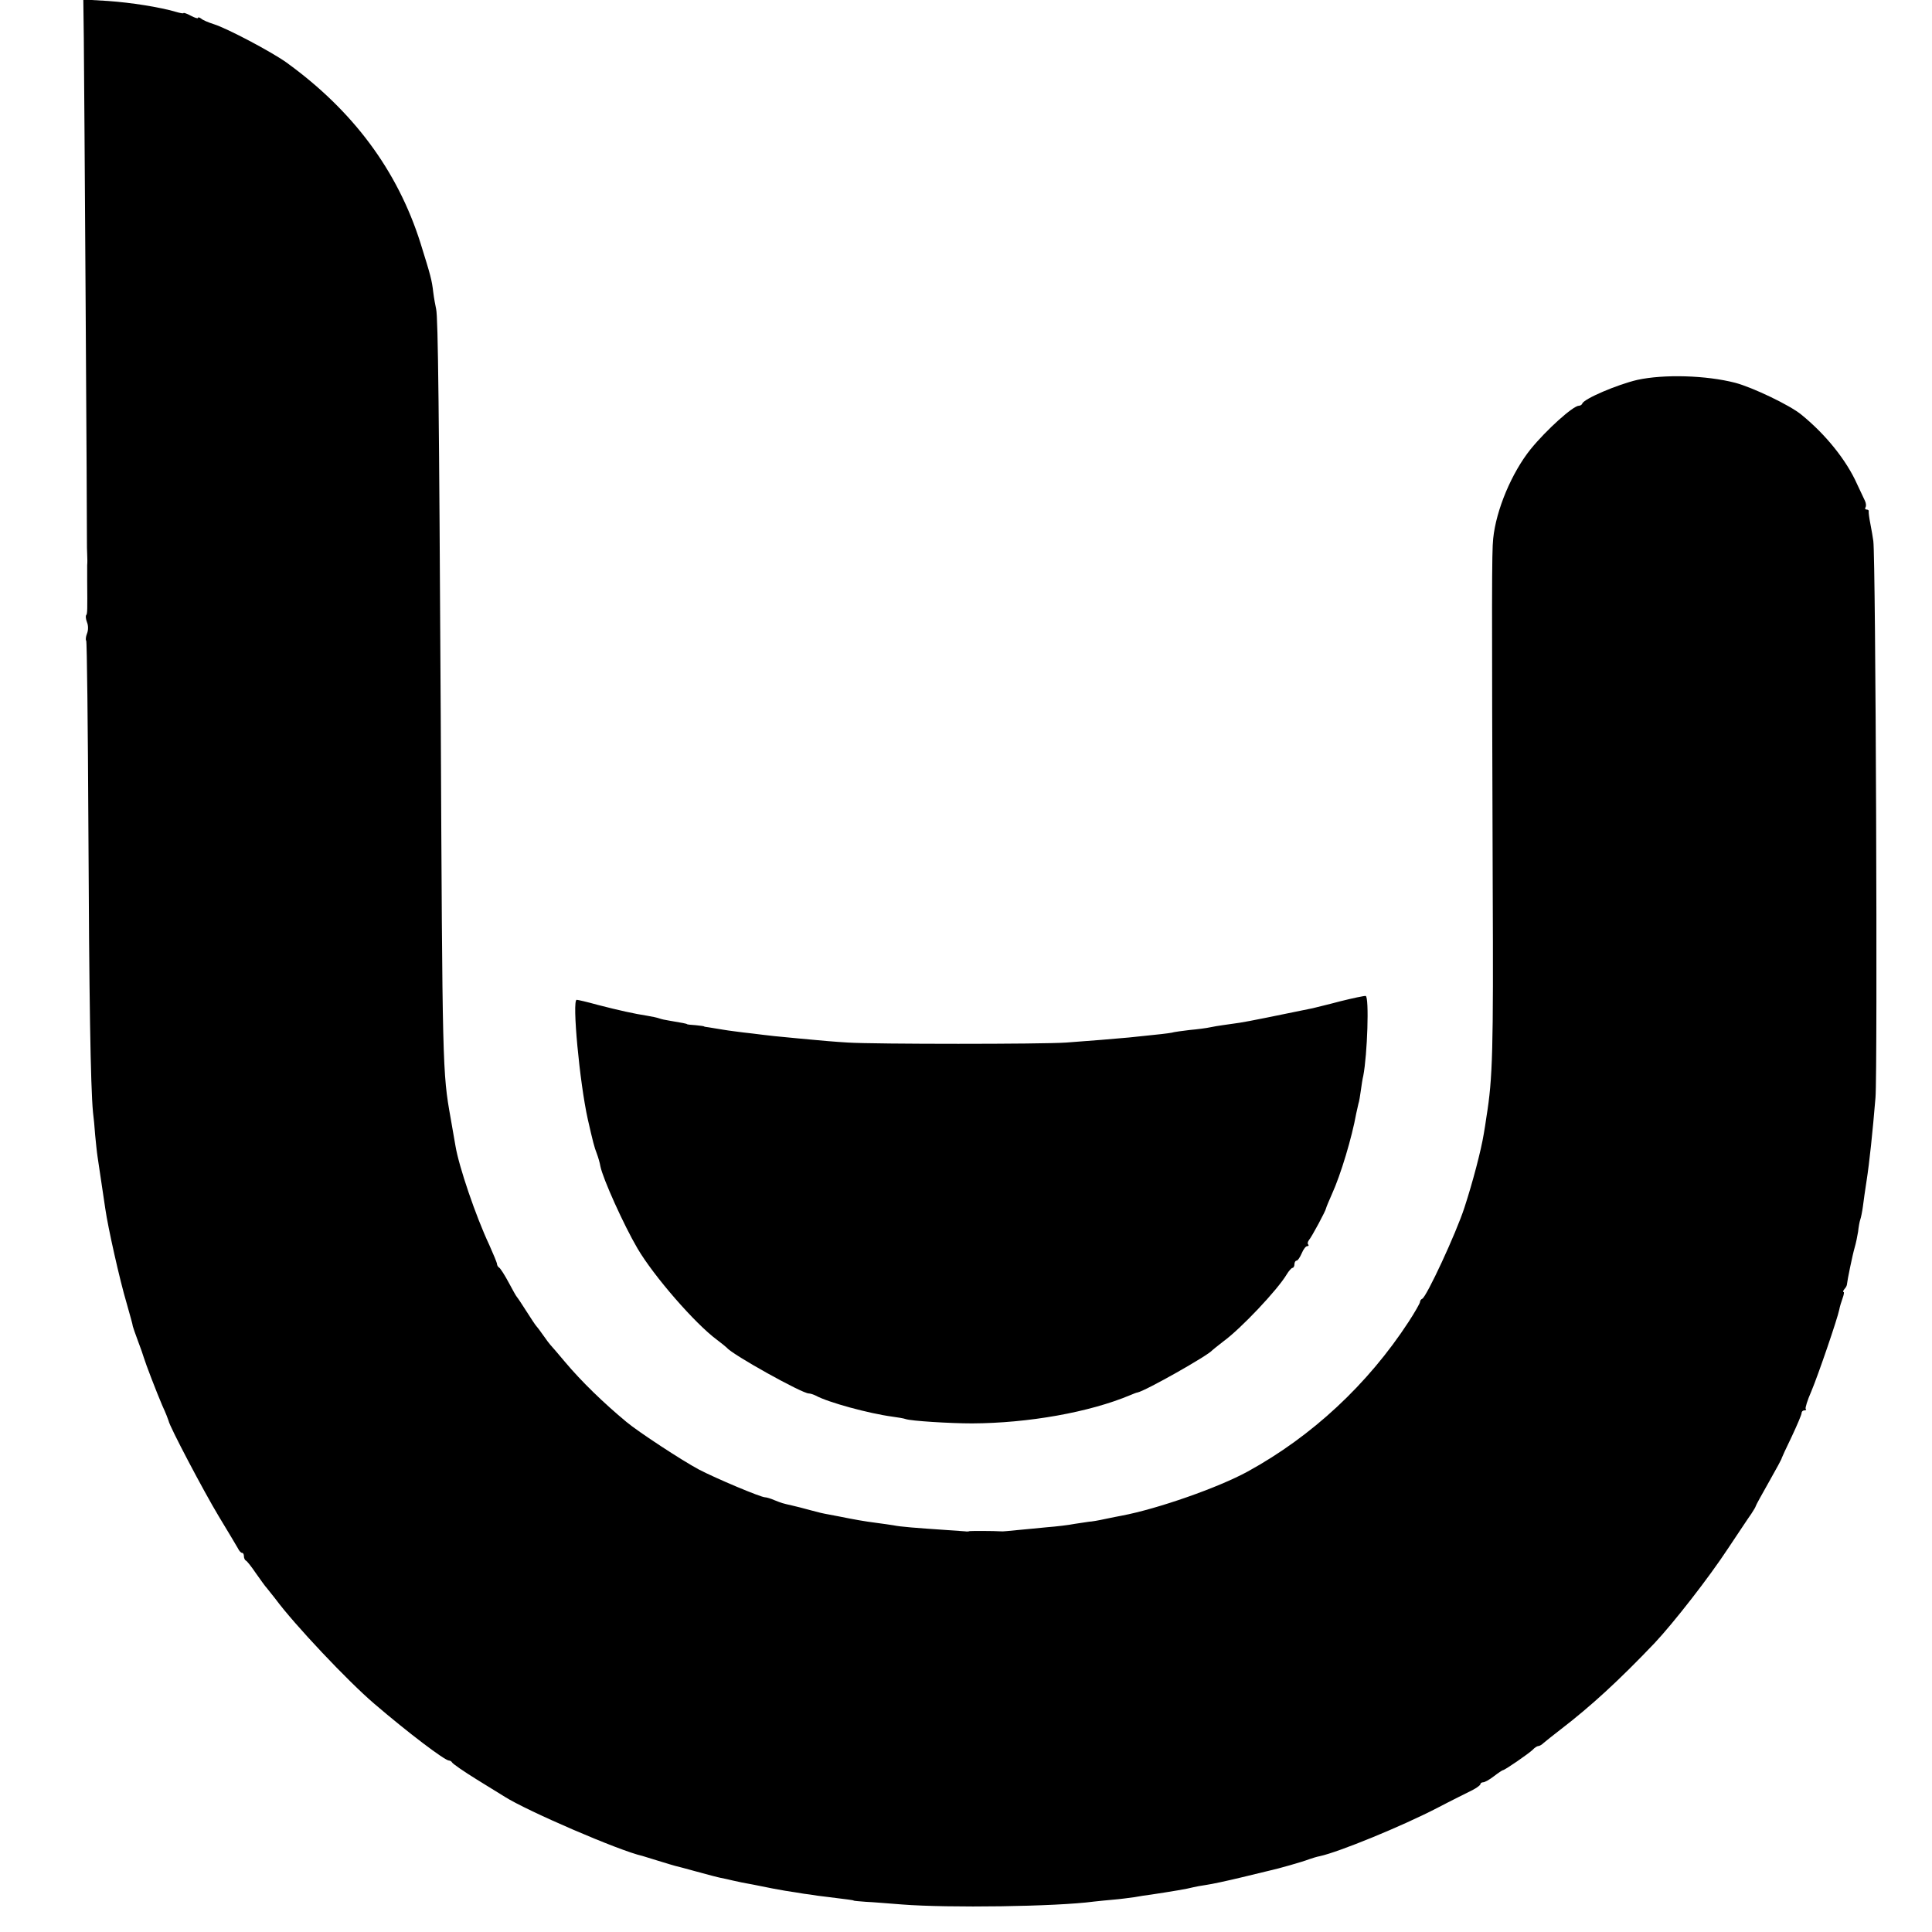
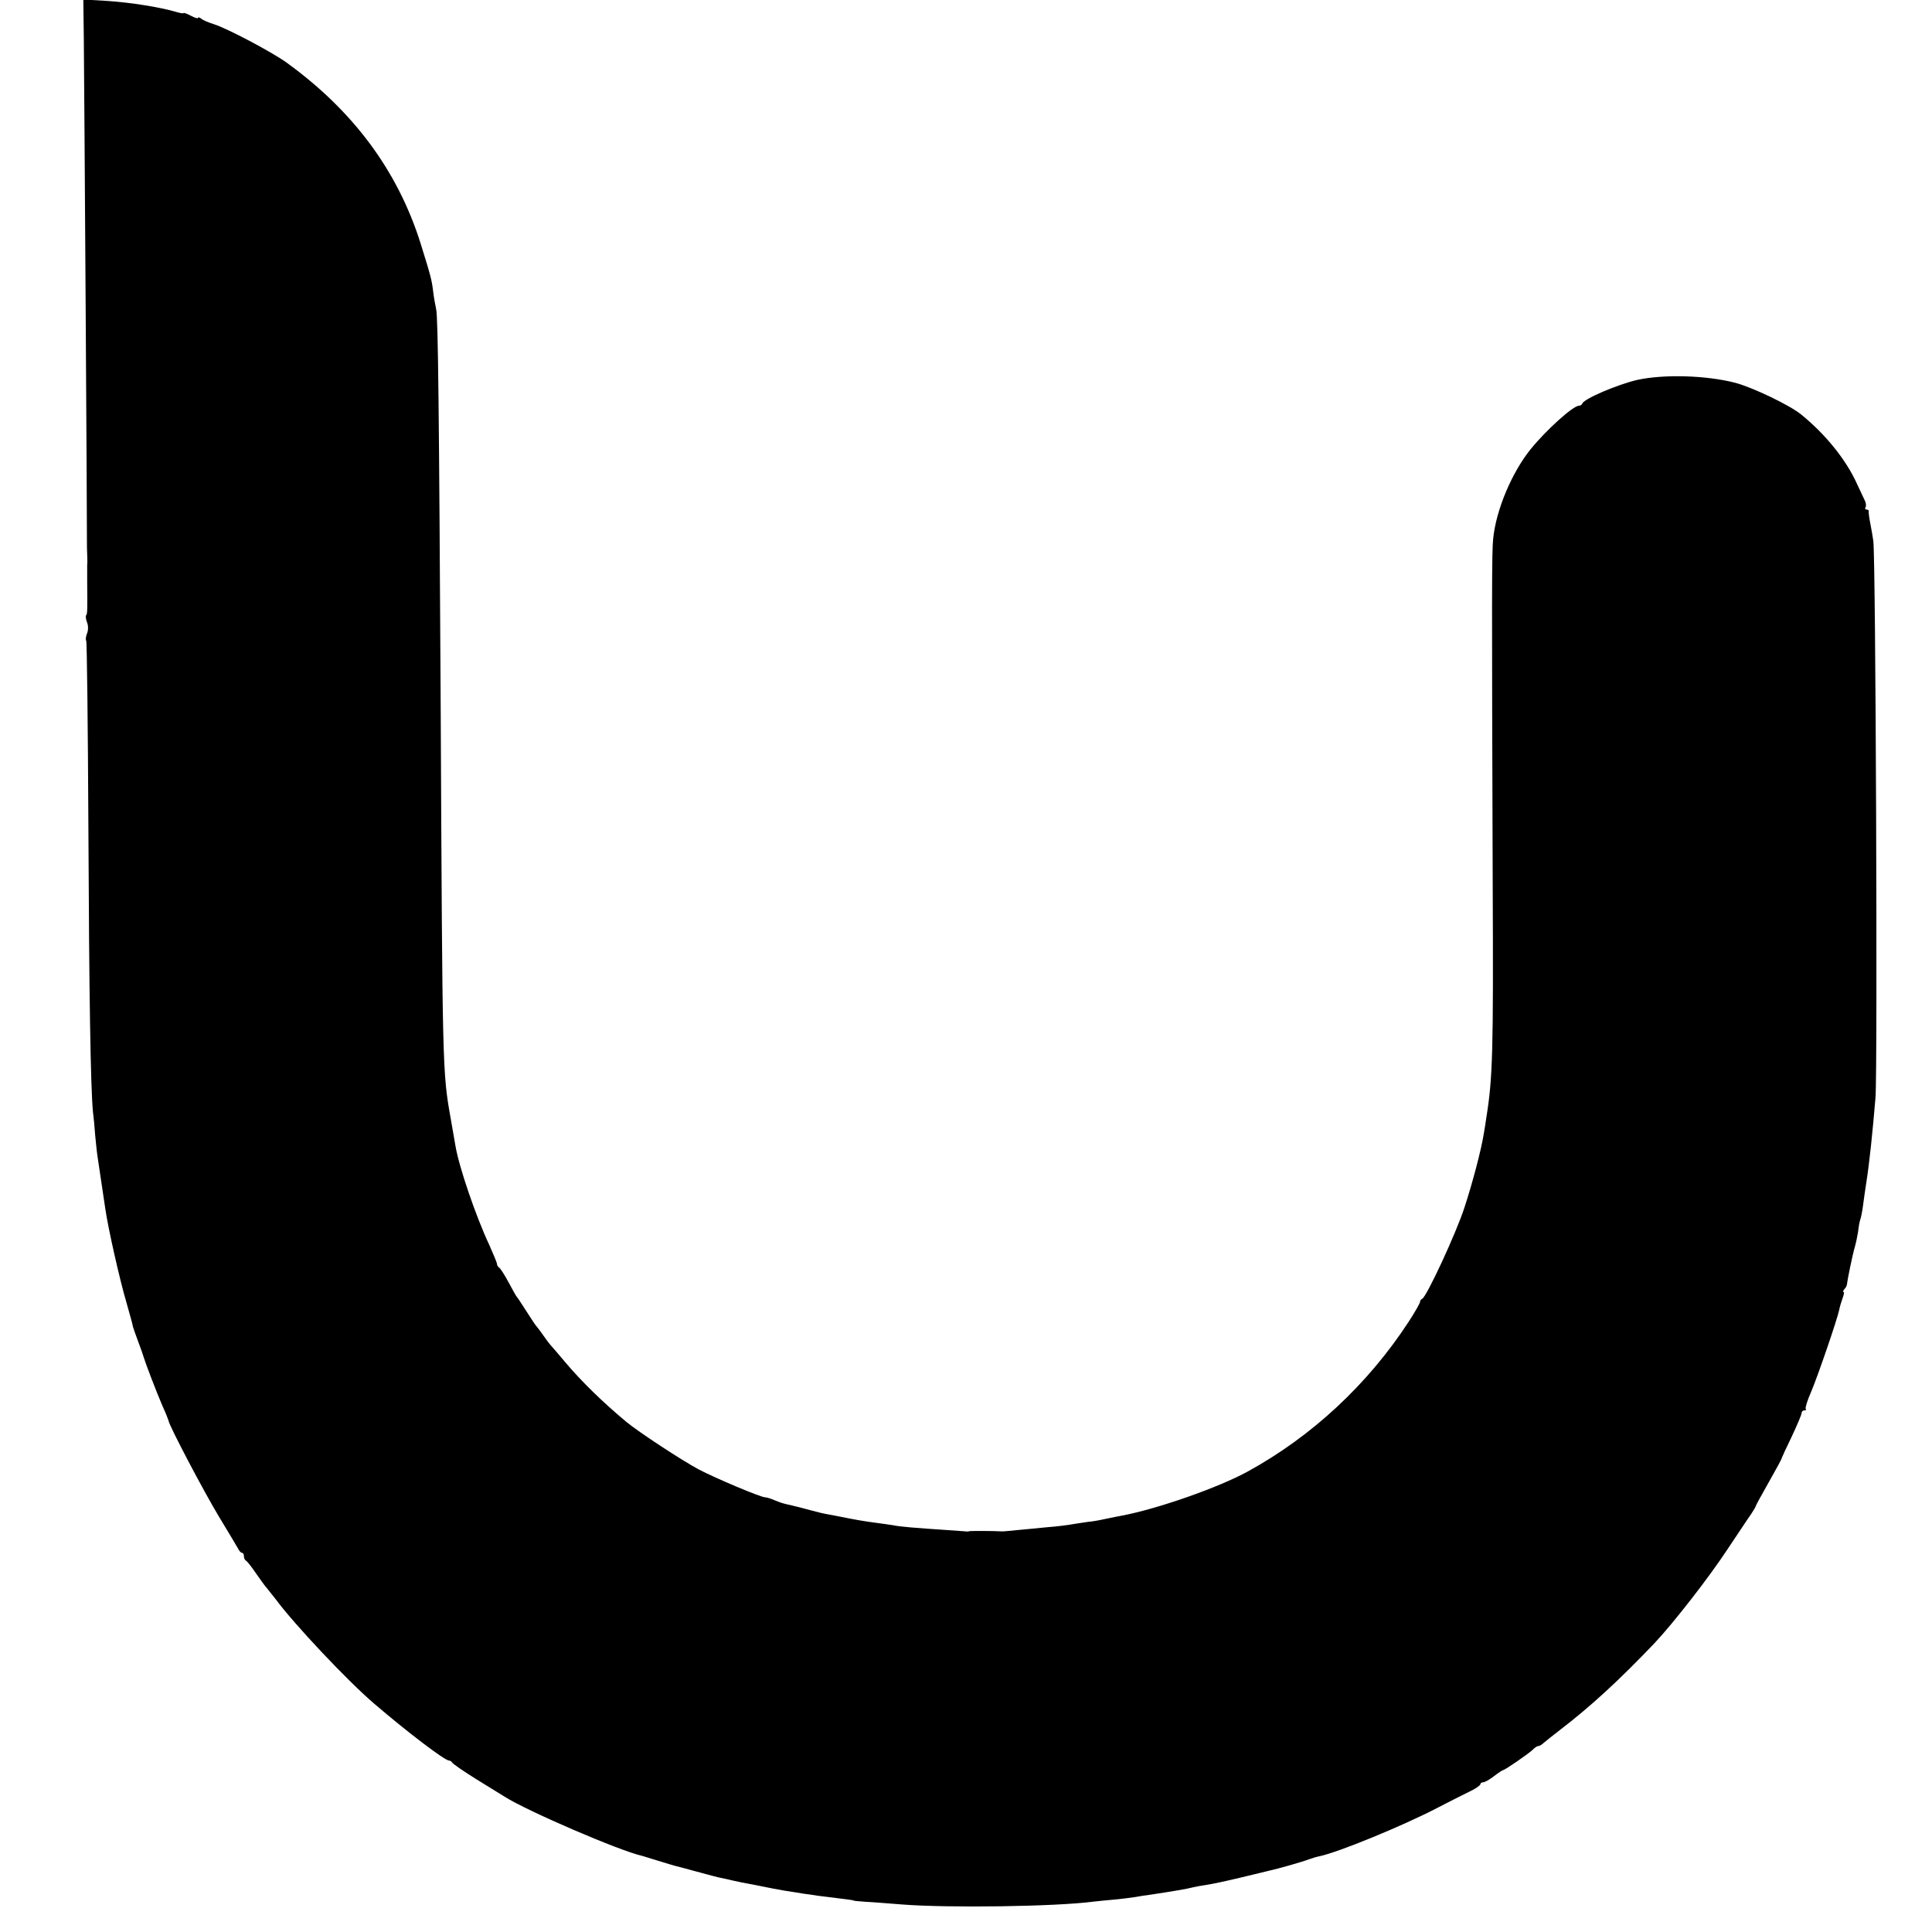
<svg xmlns="http://www.w3.org/2000/svg" width="1066.667" height="1066.667" version="1.0" viewBox="0 0 800 800">
  <path d="M34.7 15.6c.2 17.7 1.4 207 1.3 209.4 0 .8 0 2.8.1 4.5.1 1.6.1 3.7 0 4.5v6.5c.1 12.1.1 13.6-.4 14.2-.3.3-.2 1.6.3 2.9.6 1.4.6 3.4 0 4.8-.5 1.3-.6 2.6-.3 2.9.3.4.7 35.2.9 77.4.3 70.1.9 107.2 1.9 117.8.3 2.2.7 6.5.9 9.5.3 3 .7 7.1 1 9 .5 3.2 2.5 16.8 3.2 21.5 1.1 7.8 6 29.6 8.8 39 1.3 4.7 2.6 9.1 2.6 9.7.1.4 1 3.1 2.1 6s2.2 6 2.4 6.8c.8 2.7 5.3 14.4 7.7 20 1.4 3 2.5 5.9 2.6 6.3.2 2 14.7 29.5 20.8 39.6 3.8 6.2 7.3 12.2 7.9 13.2.5 1.1 1.3 1.9 1.7 1.9.5 0 .8.6.8 1.4s.4 1.6.8 1.8c.5.2 2.3 2.5 4.2 5.3 1.9 2.7 3.9 5.5 4.5 6.1.5.6 2.1 2.6 3.5 4.4 7.8 10.6 30.2 34.3 41 43.5 14 12 29.2 23.5 30.9 23.5.5 0 1.1.4 1.3.8.2.5 4.8 3.7 10.3 7.1s10.7 6.6 11.5 7.1c9.1 5.8 47.5 22.4 57 24.5.3.1 3.2 1 6.5 2s6.5 2 7 2.1c.6.1 4.6 1.2 9 2.4s8.9 2.4 10 2.6 3.4.7 5 1.1c3.1.7 4.1.9 8.5 1.7 1.4.3 5 1 8 1.6s7.3 1.3 9.5 1.6c2.2.4 4.9.8 6 .9 1.1.2 4.4.7 7.3 1 8 1 10.7 1.3 10.7 1.5 0 .1 2.3.3 5 .5 2.8.1 9.5.7 15 1.1 19 1.5 63.8.9 79.5-1.2 1.9-.2 5.6-.6 8.1-.8s6.3-.7 8.5-1c2.1-.4 5.4-.9 7.1-1.1 8-1.2 15.2-2.4 17.3-3 .8-.2 3.3-.7 5.5-1s8.7-1.7 14.5-3.1 11.2-2.7 12-2.9c2.9-.6 13.5-3.6 16-4.6 1.4-.5 3.4-1.1 4.5-1.3 7.9-1.7 34-12.4 48.5-19.9 6.3-3.3 13-6.6 14.8-7.5 1.7-.9 3.2-2 3.2-2.4s.5-.8 1.2-.8c.6 0 2.6-1.1 4.4-2.5s3.5-2.5 3.7-2.5c.8 0 10.6-6.8 12.3-8.4.8-.9 1.9-1.6 2.4-1.6s1.5-.6 2.2-1.3c.7-.6 3.8-3.1 6.8-5.4 12.9-9.9 24.5-20.6 39.1-35.9 7.8-8.3 22.5-27.1 30.5-39.3 4.3-6.4 8.5-12.8 9.6-14.3 1-1.5 1.8-2.9 1.8-3.1 0-.3 2.5-4.8 5.5-10.1s5.4-9.7 5.3-9.9c0-.1 1.8-4.1 4.1-8.8 2.2-4.7 4.1-9.1 4.1-9.8 0-.6.5-1.1 1.2-1.1.6 0 .9-.3.5-.6-.3-.3.7-3.6 2.3-7.2 2.9-6.9 10.8-30 11.6-33.9.2-1.2.9-3.4 1.4-4.8s.7-2.5.4-2.5c-.4 0-.2-.6.4-1.3.6-.6 1-1.5 1-2 .1-1.4 2.3-12.2 3.2-15.2.5-1.7 1.1-4.6 1.4-6.5.2-1.9.6-4.2.9-5s.8-3.3 1.1-5.5.9-6.9 1.5-10.5c1.2-7.7 2.5-20.1 3.7-34.5.9-11.3.1-223.5-.9-230.5-.2-1.4-.7-4.5-1.2-7s-.8-4.8-.7-5.3c.1-.4-.3-.7-.9-.7-.5 0-.8-.4-.4-1 .3-.5.2-1.7-.3-2.7s-1.9-4-3.2-6.8c-4.4-9.9-13-20.6-23.1-28.8-4.7-3.9-20.2-11.3-27.4-13.2-12-3.1-29.5-3.6-40.5-1.2-8.2 1.9-22.1 7.8-22.8 9.8-.2.5-.8.9-1.4.9-2.4 0-13.5 10-20 18-7.8 9.7-14.3 25.1-15.5 37-.6 5.6-.6 21.9-.2 144 .3 68.1 0 79.4-2.6 95.5-.3 2.2-.8 5.3-1.1 7-1.1 6.8-4.6 20.1-8 30.5-3.5 10.8-15.8 37.2-17.5 37.8-.5.2-.9.8-.9 1.3s-2.1 4.2-4.7 8.2c-16.9 25.9-40 47.4-66.6 62-12.2 6.7-37.4 15.5-52.2 18.3-1.1.2-4.2.8-7 1.4-2.7.6-5.7 1.1-6.5 1.1-.8.1-3.5.5-6 .9-2.5.5-7.6 1.1-11.5 1.4-3.8.4-9.5.9-12.5 1.2s-5.9.6-6.5.5c-3.1-.2-12.2-.2-13-.1-.5.2-1.3.2-1.8.1-.4 0-4.2-.3-8.5-.6-11.8-.8-18.4-1.3-21.2-1.9-1.4-.2-4.5-.7-7-1-5.4-.7-8.7-1.3-15.7-2.7-2.9-.6-5.5-1-5.8-1.1-.2 0-2.8-.6-5.7-1.4s-6.4-1.7-7.8-2c-4-.9-4.3-1-7.3-2.2-1.6-.7-3.3-1.2-3.9-1.2-1.8 0-20.3-7.8-27.4-11.5-7.1-3.8-25.1-15.6-30-19.7-9.5-7.9-18.5-16.6-25.4-24.8-3-3.6-5.7-6.7-6-7s-1.7-2.1-3-4-2.7-3.7-3-4-2.1-3-4-6-3.7-5.7-4-6-1.8-3-3.4-6-3.4-5.8-3.9-6.1-.9-1-.9-1.5-1.5-4.1-3.2-7.9c-5.6-11.9-12.6-32.5-14-41-.3-1.7-1.2-6.8-2-11.5-3.4-19-3.4-20.5-4.1-166.5-.7-127.7-1.1-164.9-1.9-168.5-.3-1.4-.9-4.5-1.2-7-.6-5.2-1.1-6.9-5.3-20.4-9.5-30-27.9-54.8-55.6-74.8-6.2-4.4-24.5-14.1-30-15.8-2.2-.7-4.6-1.7-5.2-2.3-.7-.5-1.3-.7-1.3-.3s-1.3 0-3-.9c-1.6-.9-3-1.3-3-1.1 0 .3-1.5 0-3.2-.5-6.9-2-18.3-3.8-28.1-4.5L34.5-.2z" />
-   <path d="M555 414.6c-5.2 1.4-10.4 2.6-11.5 2.9-14.1 2.9-26.8 5.5-30.2 6-2.3.3-5.5.8-7 1s-3.9.6-5.3.9c-1.3.3-5.1.8-8.4 1.1-3.3.4-6.2.8-6.5.9-.3.2-4 .7-8.1 1.1s-8.8.9-10.5 1.1c-4.1.4-17.5 1.5-26 2.1-9.8.7-79.1.7-90.4 0-5.2-.3-11.9-.9-15-1.2s-7.8-.7-10.6-1c-2.7-.2-7-.7-9.5-1s-6.3-.8-8.4-1c-2.1-.3-5.7-.7-8-1.1s-5-.8-6.1-1c-1.1-.1-2-.3-2-.4s-1.6-.3-3.5-.5c-1.9-.1-3.5-.3-3.5-.4 0-.2-2.1-.6-7.5-1.5-1.4-.2-3.2-.6-4-.9s-3.1-.8-5-1.1c-5.2-.8-11.6-2.2-20.5-4.5-4.3-1.2-8.2-2.1-8.7-2.1-2 0 1.2 34.3 4.6 49.5 2.1 9.2 2.7 11.6 3.7 14.1.6 1.6 1.3 4 1.5 5.3 1 5.1 9.7 24.4 15.4 34.1 6.7 11.4 23.8 31.1 32.9 37.8 2 1.5 3.8 3 4.1 3.3 2.2 2.8 31.1 18.9 33.9 18.9.6 0 1.9.4 2.9.9 5.1 2.8 22 7.4 31.7 8.7 2.2.3 4.7.7 5.5 1 2.2.8 18.5 1.8 27.5 1.8 23.3-.1 48.6-4.6 65.5-11.7 1.4-.6 2.7-1.1 3-1.1 3.2-.6 29.4-15.4 31-17.5.3-.3 2.3-1.9 4.5-3.6 7.3-5.3 22.5-21.4 26.3-27.8.9-1.5 2-2.7 2.4-2.7s.8-.7.8-1.5.4-1.5.9-1.5 1.4-1.4 2.1-3c.7-1.7 1.7-3 2.3-3s.7-.3.4-.7c-.4-.3-.2-1.1.3-1.8 1.2-1.4 7-12.2 7.1-13.2.1-.5 1.2-3.1 2.4-5.8 3.7-8.1 8.3-23.5 10.1-33.5.3-1.4.7-3.2.9-4 .3-.8.7-3.3 1-5.5s.7-4.9 1-6c1.7-8.8 2.5-32.7 1-33.1-.5-.1-5.3.9-10.5 2.2" />
</svg>